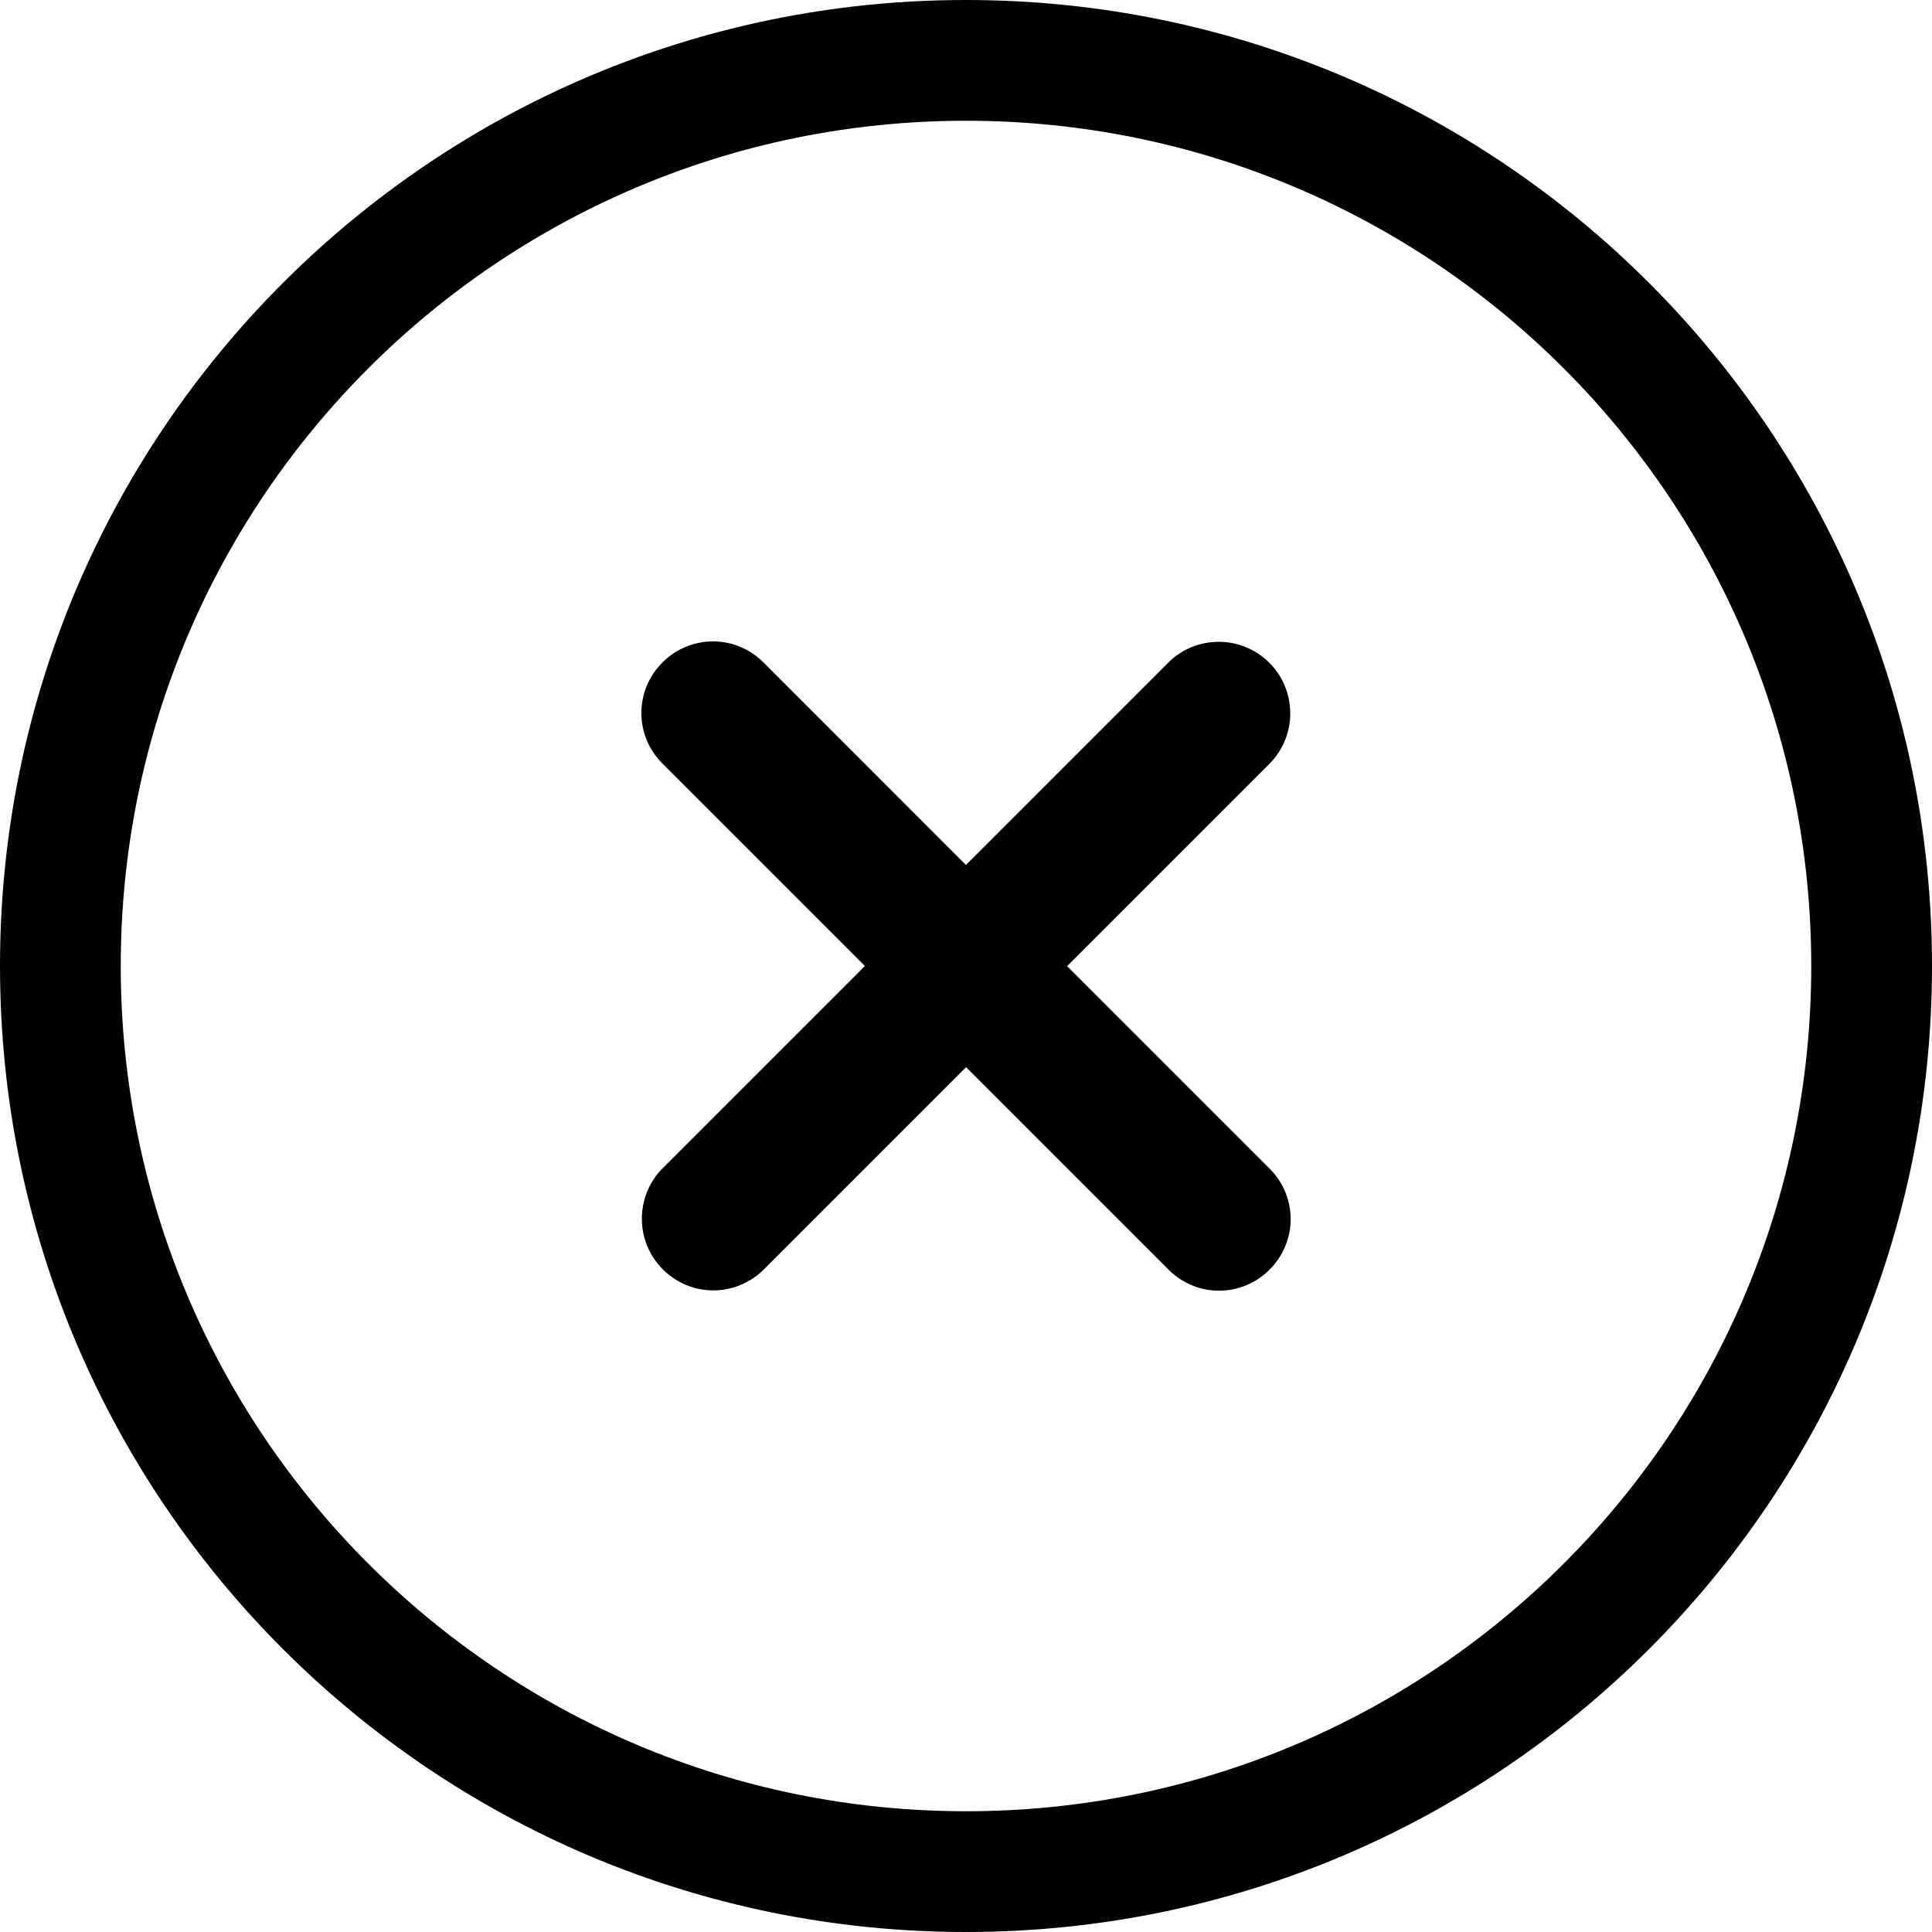
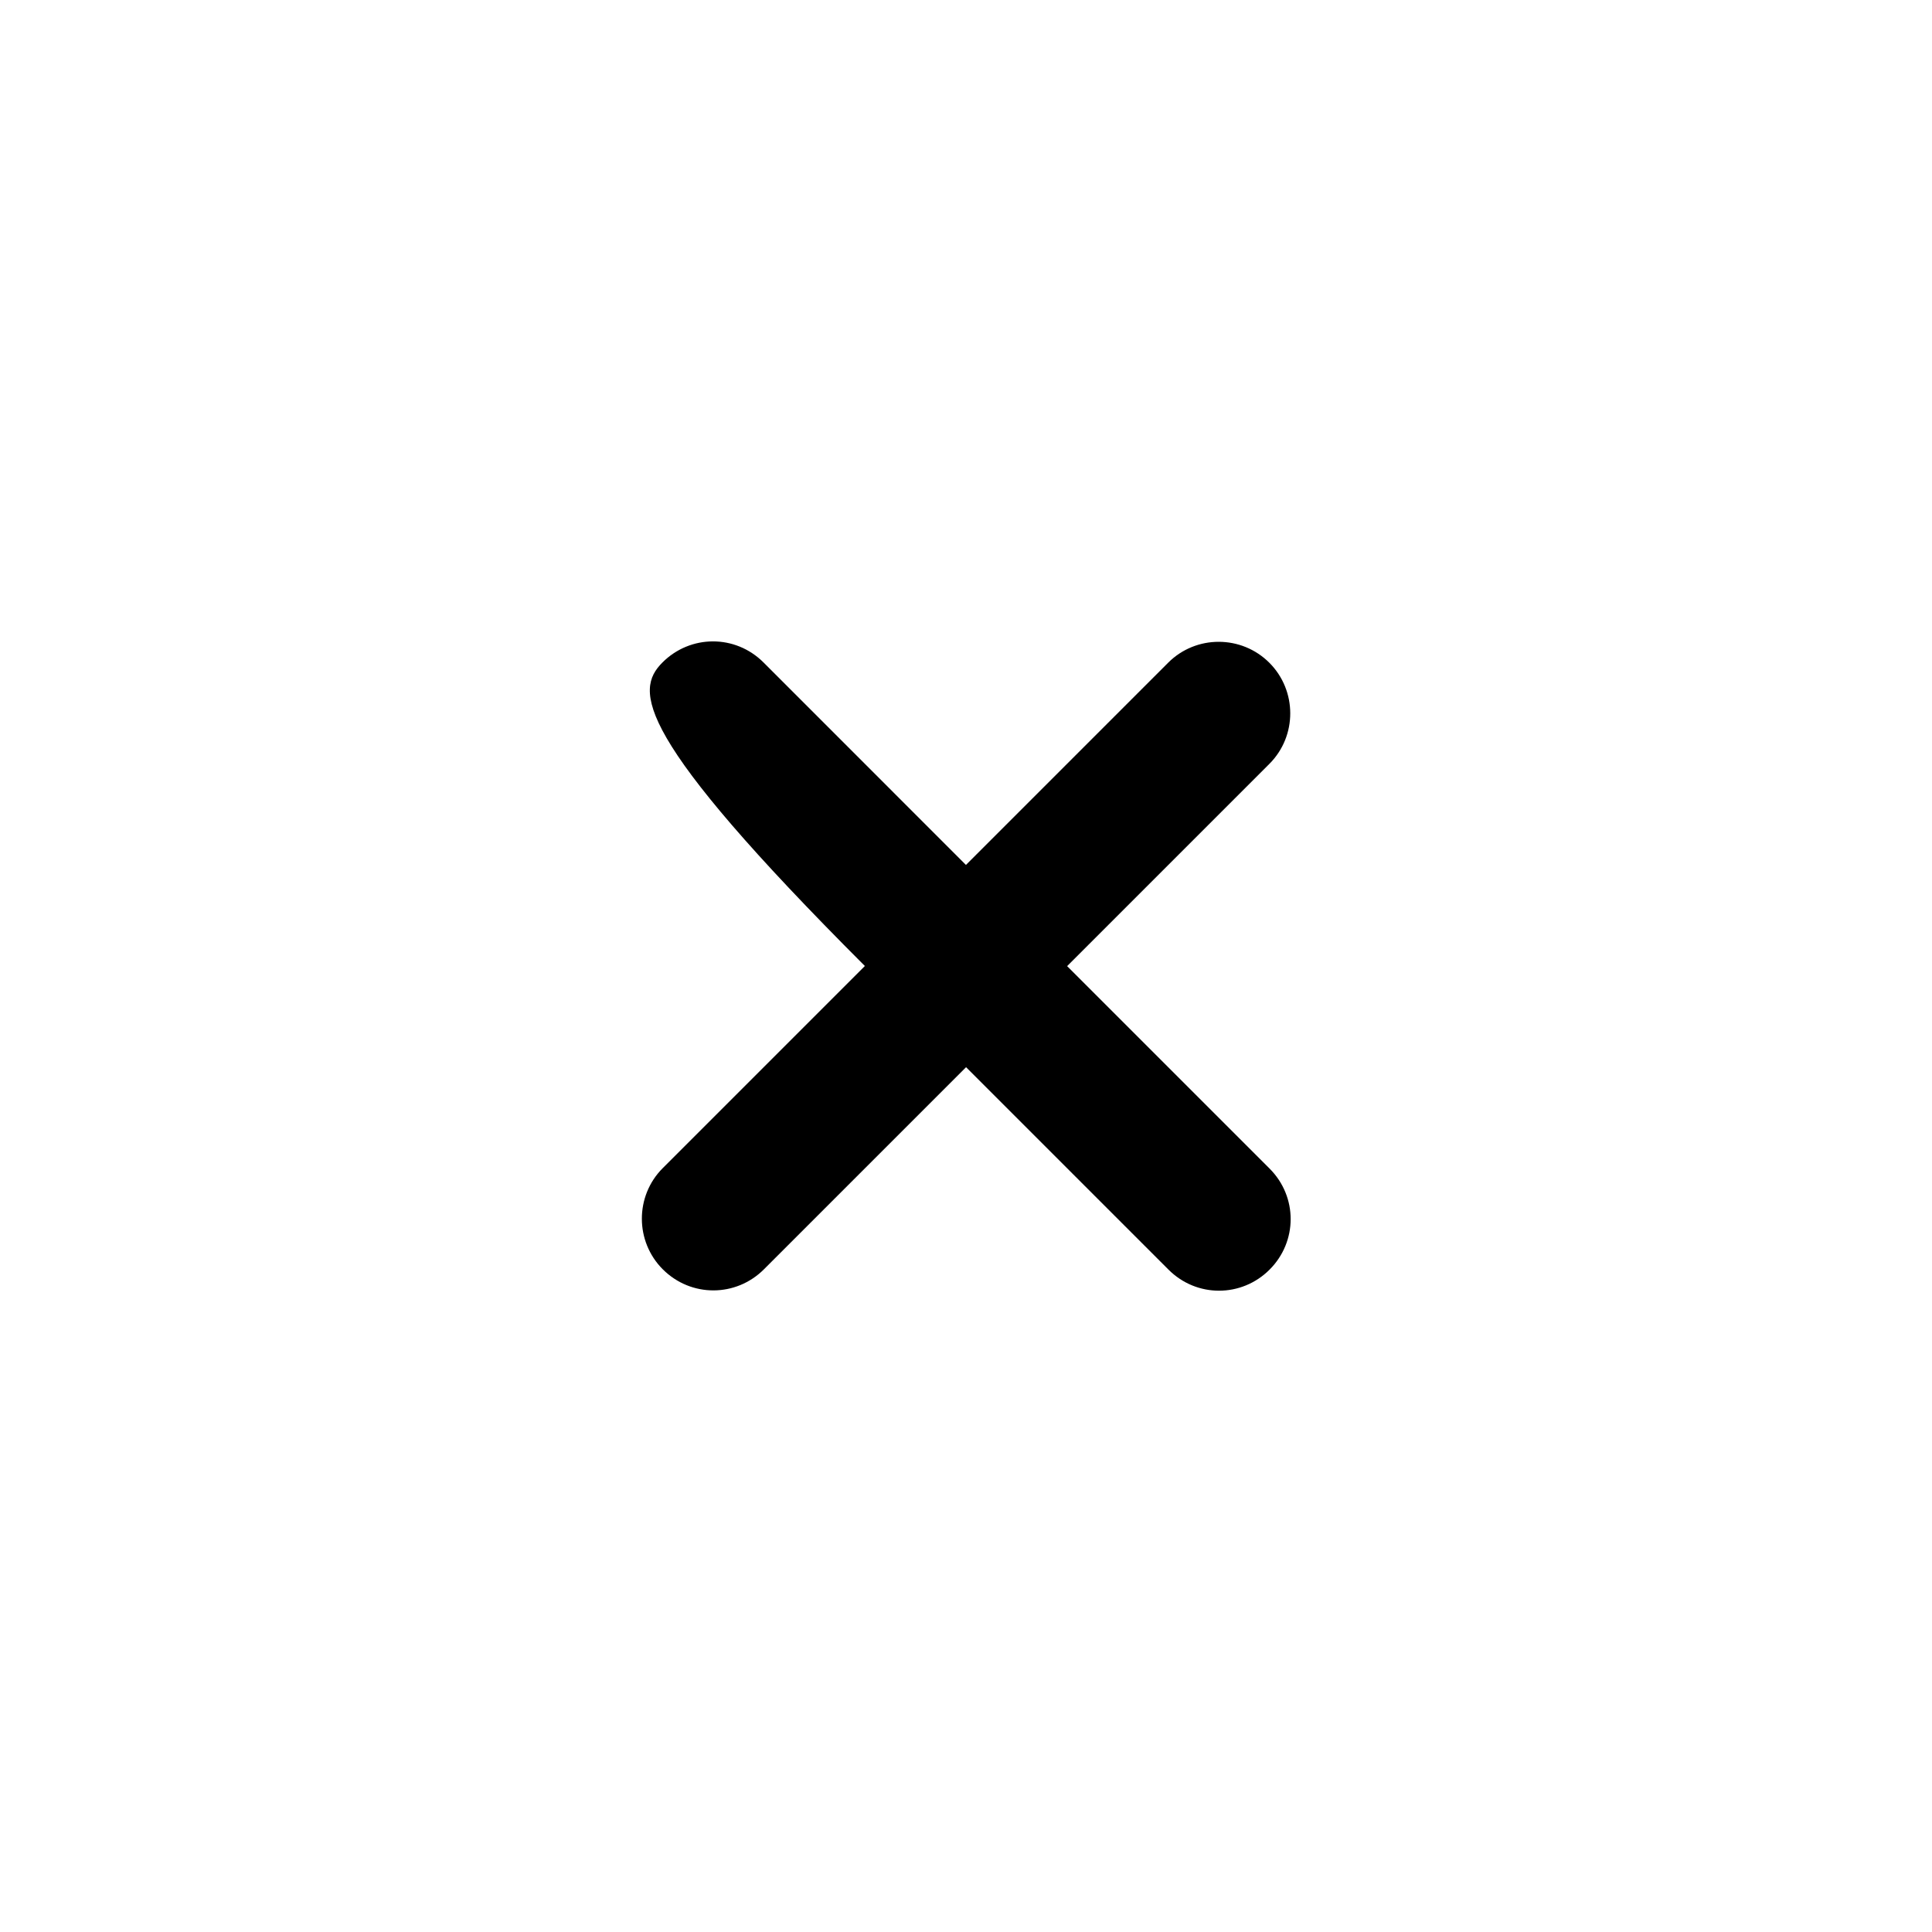
<svg xmlns="http://www.w3.org/2000/svg" width="32" height="32" viewBox="0 0 32 32" fill="none">
-   <path fill-rule="evenodd" clip-rule="evenodd" d="M16 30C23.732 30 30 23.732 30 16C30 8.268 23.732 2 16 2C8.268 2 2 8.268 2 16C2 23.732 8.268 30 16 30ZM16 32C24.837 32 32 24.837 32 16C32 7.163 24.837 0 16 0C7.163 0 0 7.163 0 16C0 24.837 7.163 32 16 32Z" fill="black" />
-   <path d="M15.999 14.326L19.349 10.976C19.811 10.514 20.563 10.516 21.024 10.977C21.485 11.438 21.487 12.19 21.025 12.652L17.675 16.002L21.027 19.354C21.497 19.823 21.491 20.567 21.028 21.029C20.567 21.491 19.822 21.498 19.353 21.028L16.001 17.676L12.653 21.024C12.191 21.486 11.447 21.493 10.977 21.023C10.517 20.562 10.515 19.81 10.977 19.348L14.325 16L10.973 12.648C10.503 12.178 10.51 11.434 10.972 10.973C11.434 10.51 12.178 10.504 12.647 10.973L15.999 14.326Z" fill="black" />
+   <path d="M15.999 14.326L19.349 10.976C19.811 10.514 20.563 10.516 21.024 10.977C21.485 11.438 21.487 12.19 21.025 12.652L17.675 16.002L21.027 19.354C21.497 19.823 21.491 20.567 21.028 21.029C20.567 21.491 19.822 21.498 19.353 21.028L16.001 17.676L12.653 21.024C12.191 21.486 11.447 21.493 10.977 21.023C10.517 20.562 10.515 19.81 10.977 19.348L14.325 16C10.503 12.178 10.51 11.434 10.972 10.973C11.434 10.51 12.178 10.504 12.647 10.973L15.999 14.326Z" fill="black" />
</svg>